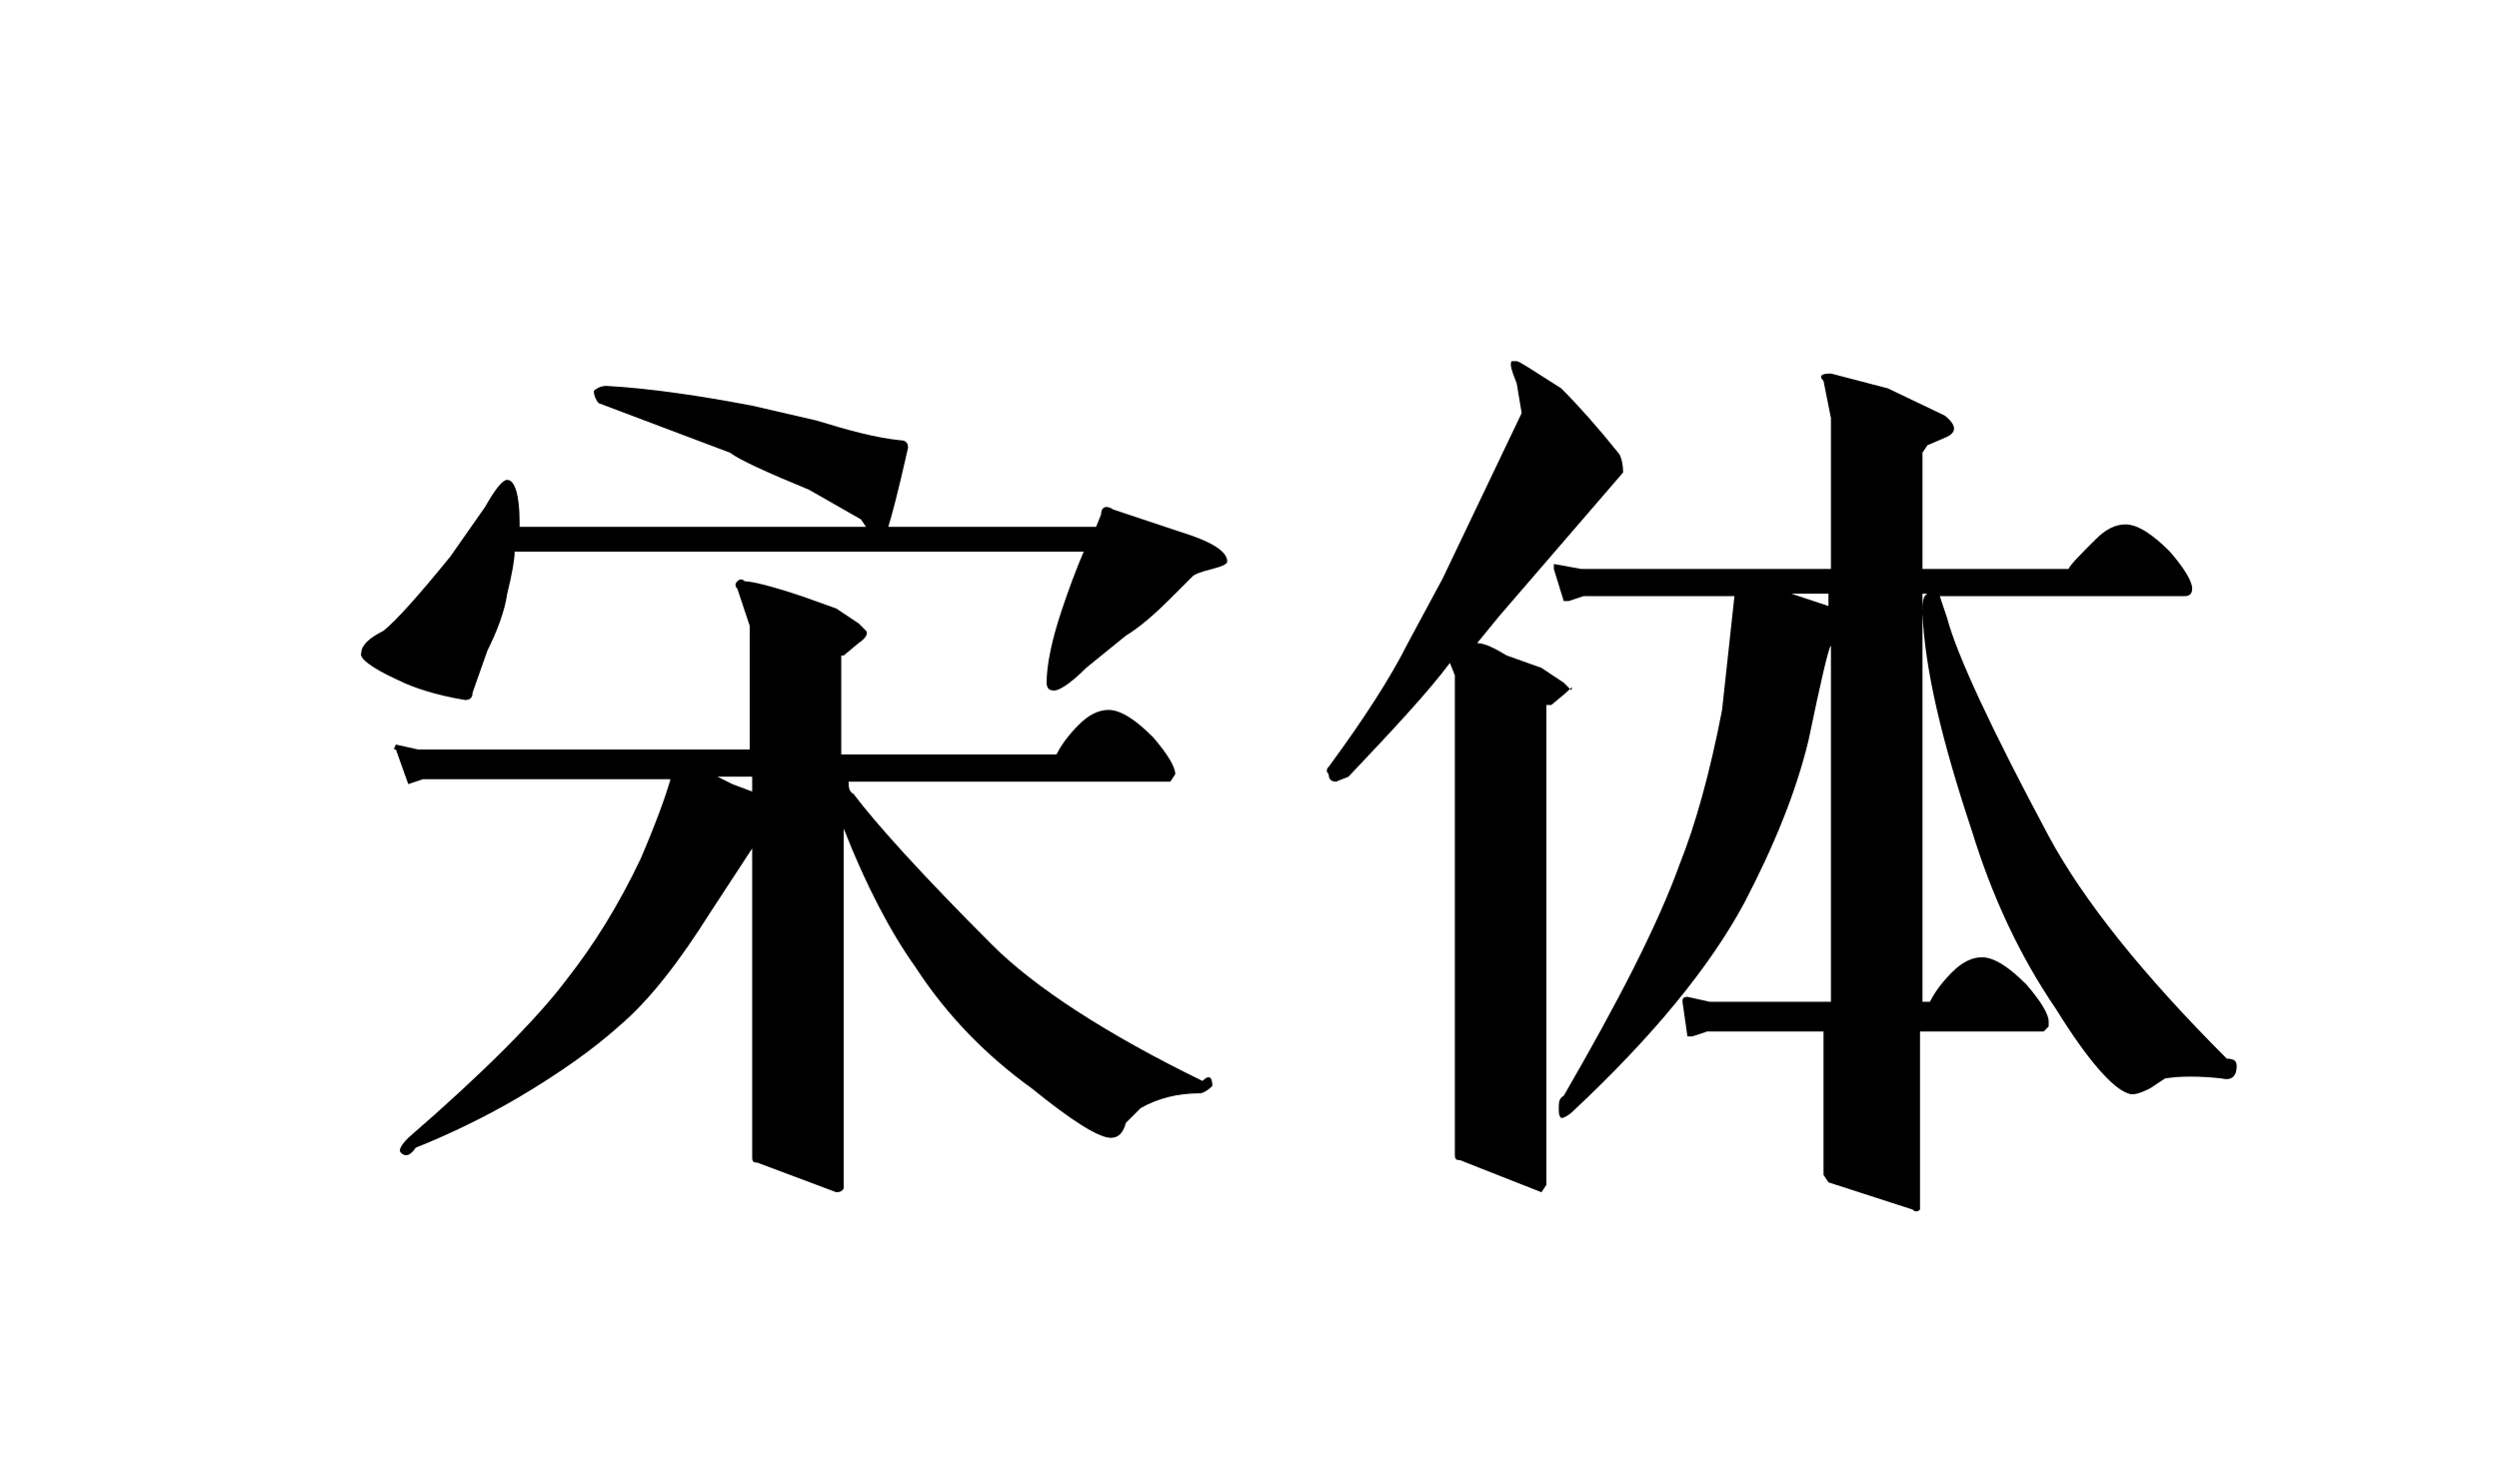
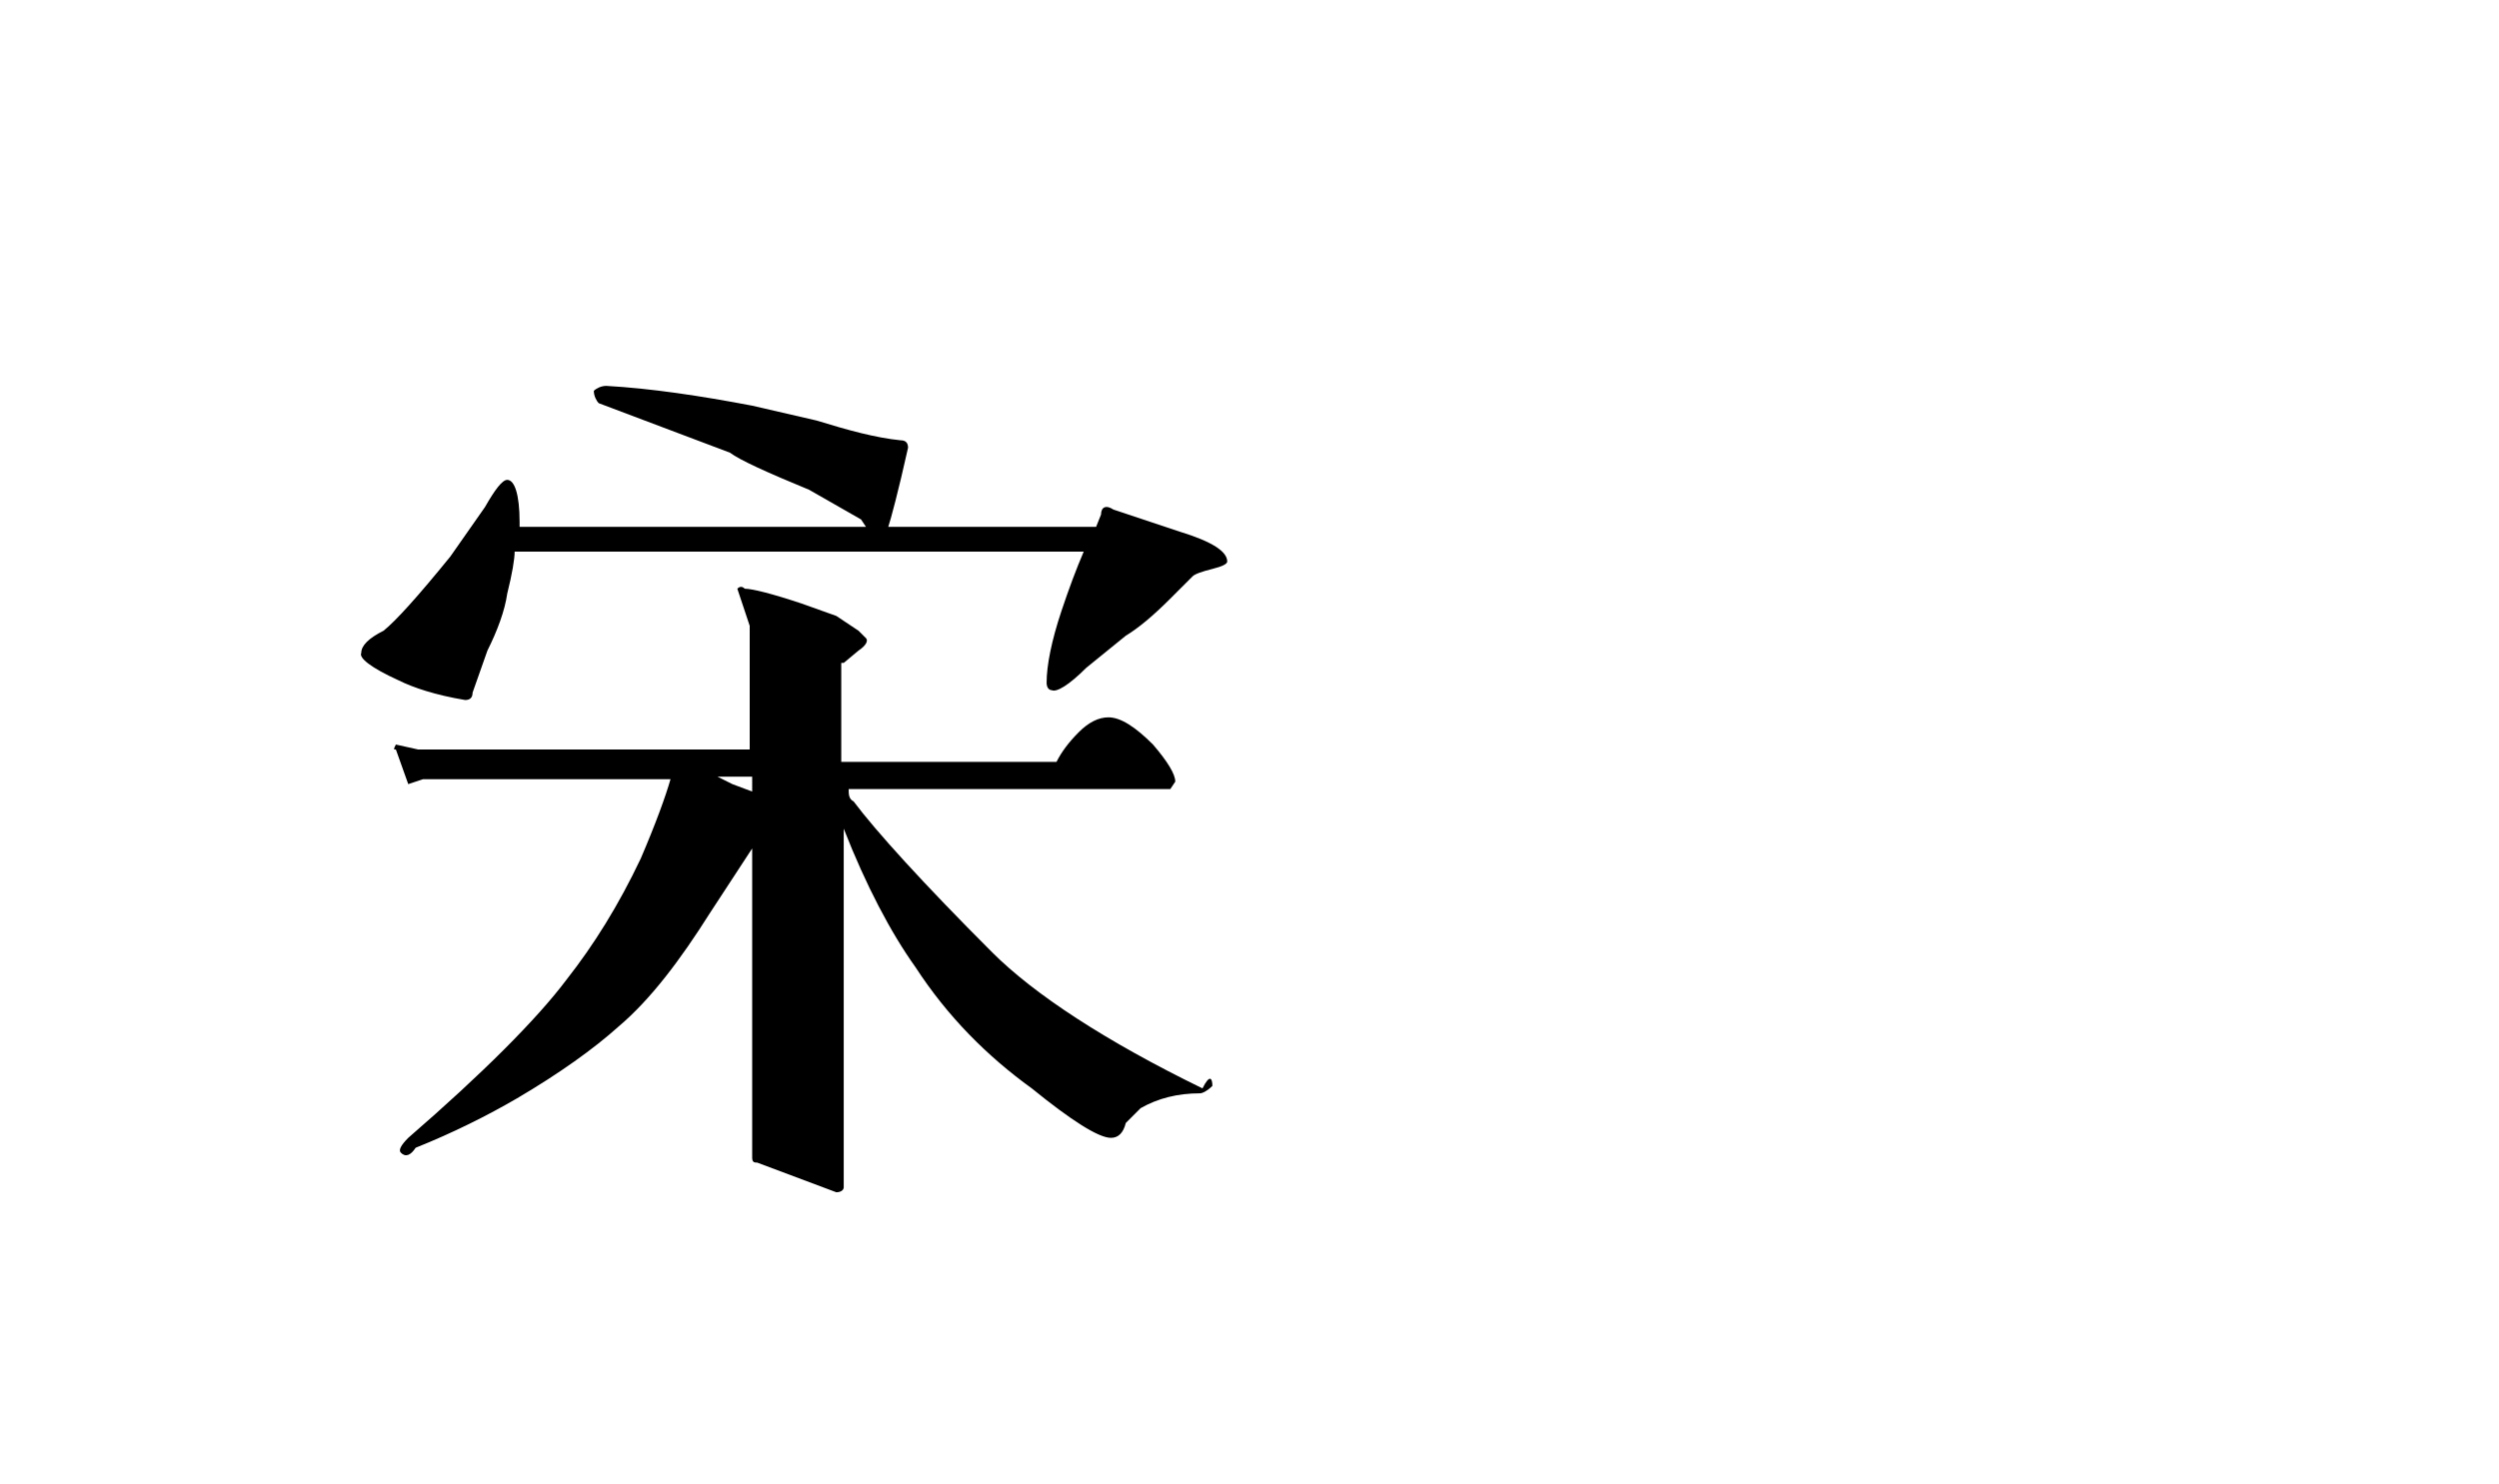
<svg xmlns="http://www.w3.org/2000/svg" version="1.1" id="图层_1" x="0px" y="0px" viewBox="0 0 101 60" style="enable-background:new 0 0 101 60;" xml:space="preserve">
  <style type="text/css">
	.st0{enable-background:new    ;}
	.st1{fill:none;}
</style>
  <g class="st0">
-     <path d="M49.6,22.7c0,0.1-0.2,0.2-0.6,0.3c-0.4,0.1-0.7,0.2-0.8,0.3l-0.9,0.9c-0.7,0.7-1.3,1.2-1.8,1.5L43.9,27   c-0.7,0.7-1.2,1-1.4,0.9c-0.1,0-0.2-0.1-0.2-0.3c0-0.7,0.2-1.7,0.6-2.9c0.3-0.9,0.6-1.7,0.9-2.4h-23c0,0.3-0.1,0.9-0.3,1.7   c-0.1,0.7-0.4,1.5-0.8,2.3l-0.6,1.7c0,0.2-0.1,0.3-0.3,0.3c-1.2-0.2-2.1-0.5-2.7-0.8c-1.1-0.5-1.6-0.9-1.5-1.1   c0-0.3,0.3-0.6,0.9-0.9c0.5-0.4,1.4-1.4,2.7-3l1.4-2c0.4-0.7,0.7-1.1,0.9-1.1c0.3,0,0.5,0.6,0.5,1.7v0.2h14l-0.2-0.3l-2.1-1.2   c-1.7-0.7-2.8-1.2-3.2-1.5l-5.3-2c-0.1-0.1-0.2-0.3-0.2-0.5c0.1-0.1,0.3-0.2,0.5-0.2c1.8,0.1,3.8,0.4,5.9,0.8l2.6,0.6   c1.3,0.4,2.4,0.7,3.4,0.8c0.2,0,0.3,0.1,0.3,0.3c-0.4,1.8-0.7,2.9-0.8,3.2h8.4l0.2-0.5c0-0.3,0.2-0.4,0.5-0.2l2.7,0.9   C49,21.9,49.6,22.3,49.6,22.7z M49,43.9c-0.2,0.2-0.4,0.3-0.5,0.3c-0.9,0-1.7,0.2-2.4,0.6l-0.6,0.6c-0.1,0.4-0.3,0.6-0.6,0.6   c-0.5,0-1.6-0.7-3.2-2c-1.8-1.3-3.4-2.9-4.7-4.9c-1-1.4-2-3.3-2.9-5.6V48c0,0.1-0.1,0.2-0.3,0.2l-3.2-1.2c-0.1,0-0.2,0-0.2-0.2   V34.3l-1.7,2.6c-1.2,1.9-2.4,3.5-3.7,4.6c-1,0.9-2.4,1.9-4.1,2.9c-1.2,0.7-2.6,1.4-4.1,2c-0.2,0.3-0.4,0.4-0.6,0.2   c-0.1-0.1,0-0.3,0.3-0.6c3-2.6,5.2-4.8,6.4-6.4c1.1-1.4,2.1-3,3-4.9c0.6-1.4,1-2.5,1.2-3.2H17.1l-0.6,0.2L16,30.3   c-0.1,0-0.1,0,0-0.2l0.9,0.2h13.4v-5l-0.5-1.5c-0.1-0.1-0.1-0.2,0-0.3c0.1-0.1,0.2-0.1,0.3,0c0.3,0,1.1,0.2,2.3,0.6l1.4,0.5   l0.9,0.6l0.3,0.3c0.1,0.1,0,0.3-0.3,0.5l-0.6,0.5H34v0.2v3.8h8.7c0.2-0.4,0.5-0.8,0.9-1.2c0.4-0.4,0.8-0.6,1.2-0.6   c0.5,0,1.1,0.4,1.8,1.1c0.6,0.7,0.9,1.2,0.9,1.5l-0.2,0.3H34.3c0,0.2,0,0.4,0.2,0.5c0.9,1.2,2.8,3.3,5.6,6.1   c1.7,1.7,4.6,3.6,8.5,5.5C48.9,43.4,49,43.6,49,43.9z M30.4,32v-0.6H29l0.6,0.3L30.4,32z" />
-     <path d="M63.3,28l-0.6,0.5h-0.2v0.2v19.2l-0.2,0.3L59,46.9c-0.1,0-0.2,0-0.2-0.2V27.3l-0.2-0.5c-0.9,1.2-2.3,2.7-4.1,4.6l-0.5,0.2   c-0.2,0-0.3-0.1-0.3-0.3c-0.1-0.1-0.1-0.2,0-0.3c1.4-1.9,2.5-3.6,3.2-5c0.8-1.5,1.3-2.4,1.4-2.6l3.2-6.7l-0.2-1.2   c-0.2-0.5-0.3-0.8-0.2-0.9h0.2c0.1,0,0.7,0.4,1.8,1.1c0.7,0.7,1.5,1.6,2.3,2.6c0.1,0.1,0.2,0.4,0.2,0.8l-5,5.8l-0.9,1.1   c0.3,0,0.7,0.2,1.2,0.5l1.4,0.5l0.9,0.6l0.3,0.3C63.6,27.7,63.5,27.8,63.3,28z M90.4,43.1c0,0.4-0.2,0.6-0.6,0.5   c-0.9-0.1-1.7-0.1-2.3,0L86.9,44c-0.4,0.2-0.7,0.3-0.9,0.2c-0.6-0.2-1.6-1.3-2.9-3.4c-1.5-2.2-2.6-4.6-3.4-7.2   c-1.2-3.6-1.9-6.5-2-8.8c0-0.4,0-0.7,0.2-0.8h-0.2v16.5h0.3c0.2-0.4,0.5-0.8,0.9-1.2c0.4-0.4,0.8-0.6,1.2-0.6   c0.5,0,1.1,0.4,1.8,1.1c0.6,0.7,0.9,1.2,0.9,1.5v0.2l-0.2,0.2h-5v7v0.2c-0.1,0.1-0.2,0.1-0.3,0l-3.4-1.1l-0.2-0.3v-5.8h-4.7   l-0.6,0.2h-0.2L68,40.5c0-0.1,0-0.2,0.2-0.2l0.9,0.2h4.9V26.1c-0.1,0.1-0.4,1.4-0.9,3.8c-0.5,2.1-1.4,4.3-2.6,6.6   c-1.4,2.6-3.7,5.4-6.9,8.4c-0.2,0.2-0.4,0.3-0.5,0.3C63,45.1,63,45,63,44.8c0-0.2,0-0.4,0.2-0.5c2.2-3.8,3.8-6.9,4.7-9.4   c0.6-1.5,1.2-3.6,1.7-6.2l0.5-4.6H64l-0.6,0.2h-0.2L62.8,23v-0.2l1.1,0.2h10.1v-6.1l-0.3-1.5c-0.2-0.2-0.1-0.3,0.3-0.3l2.3,0.6   l2.3,1.1c0.5,0.4,0.5,0.7,0,0.9L77.9,18l-0.2,0.3V23h5.9c0.1-0.2,0.5-0.6,1.1-1.2c0.4-0.4,0.8-0.6,1.2-0.6c0.5,0,1.1,0.4,1.8,1.1   c0.6,0.7,0.9,1.2,0.9,1.5c0,0.2-0.1,0.3-0.3,0.3h-9.9l0.3,0.9c0.4,1.5,1.8,4.5,4.1,8.8c1.4,2.6,3.8,5.6,7.2,9   C90.3,42.8,90.4,42.9,90.4,43.1z M73.9,24.5v-0.5h-1.5L73.9,24.5z" />
+     <path d="M49.6,22.7c0,0.1-0.2,0.2-0.6,0.3c-0.4,0.1-0.7,0.2-0.8,0.3l-0.9,0.9c-0.7,0.7-1.3,1.2-1.8,1.5L43.9,27   c-0.7,0.7-1.2,1-1.4,0.9c-0.1,0-0.2-0.1-0.2-0.3c0-0.7,0.2-1.7,0.6-2.9c0.3-0.9,0.6-1.7,0.9-2.4h-23c0,0.3-0.1,0.9-0.3,1.7   c-0.1,0.7-0.4,1.5-0.8,2.3l-0.6,1.7c0,0.2-0.1,0.3-0.3,0.3c-1.2-0.2-2.1-0.5-2.7-0.8c-1.1-0.5-1.6-0.9-1.5-1.1   c0-0.3,0.3-0.6,0.9-0.9c0.5-0.4,1.4-1.4,2.7-3l1.4-2c0.4-0.7,0.7-1.1,0.9-1.1c0.3,0,0.5,0.6,0.5,1.7v0.2h14l-0.2-0.3l-2.1-1.2   c-1.7-0.7-2.8-1.2-3.2-1.5l-5.3-2c-0.1-0.1-0.2-0.3-0.2-0.5c0.1-0.1,0.3-0.2,0.5-0.2c1.8,0.1,3.8,0.4,5.9,0.8l2.6,0.6   c1.3,0.4,2.4,0.7,3.4,0.8c0.2,0,0.3,0.1,0.3,0.3c-0.4,1.8-0.7,2.9-0.8,3.2h8.4l0.2-0.5c0-0.3,0.2-0.4,0.5-0.2l2.7,0.9   C49,21.9,49.6,22.3,49.6,22.7z M49,43.9c-0.2,0.2-0.4,0.3-0.5,0.3c-0.9,0-1.7,0.2-2.4,0.6l-0.6,0.6c-0.1,0.4-0.3,0.6-0.6,0.6   c-0.5,0-1.6-0.7-3.2-2c-1.8-1.3-3.4-2.9-4.7-4.9c-1-1.4-2-3.3-2.9-5.6V48c0,0.1-0.1,0.2-0.3,0.2l-3.2-1.2c-0.1,0-0.2,0-0.2-0.2   V34.3l-1.7,2.6c-1.2,1.9-2.4,3.5-3.7,4.6c-1,0.9-2.4,1.9-4.1,2.9c-1.2,0.7-2.6,1.4-4.1,2c-0.2,0.3-0.4,0.4-0.6,0.2   c-0.1-0.1,0-0.3,0.3-0.6c3-2.6,5.2-4.8,6.4-6.4c1.1-1.4,2.1-3,3-4.9c0.6-1.4,1-2.5,1.2-3.2H17.1l-0.6,0.2L16,30.3   c-0.1,0-0.1,0,0-0.2l0.9,0.2h13.4v-5l-0.5-1.5c0.1-0.1,0.2-0.1,0.3,0c0.3,0,1.1,0.2,2.3,0.6l1.4,0.5   l0.9,0.6l0.3,0.3c0.1,0.1,0,0.3-0.3,0.5l-0.6,0.5H34v0.2v3.8h8.7c0.2-0.4,0.5-0.8,0.9-1.2c0.4-0.4,0.8-0.6,1.2-0.6   c0.5,0,1.1,0.4,1.8,1.1c0.6,0.7,0.9,1.2,0.9,1.5l-0.2,0.3H34.3c0,0.2,0,0.4,0.2,0.5c0.9,1.2,2.8,3.3,5.6,6.1   c1.7,1.7,4.6,3.6,8.5,5.5C48.9,43.4,49,43.6,49,43.9z M30.4,32v-0.6H29l0.6,0.3L30.4,32z" />
  </g>
  <rect id="矩形_1585" class="st1" width="101" height="60" />
</svg>